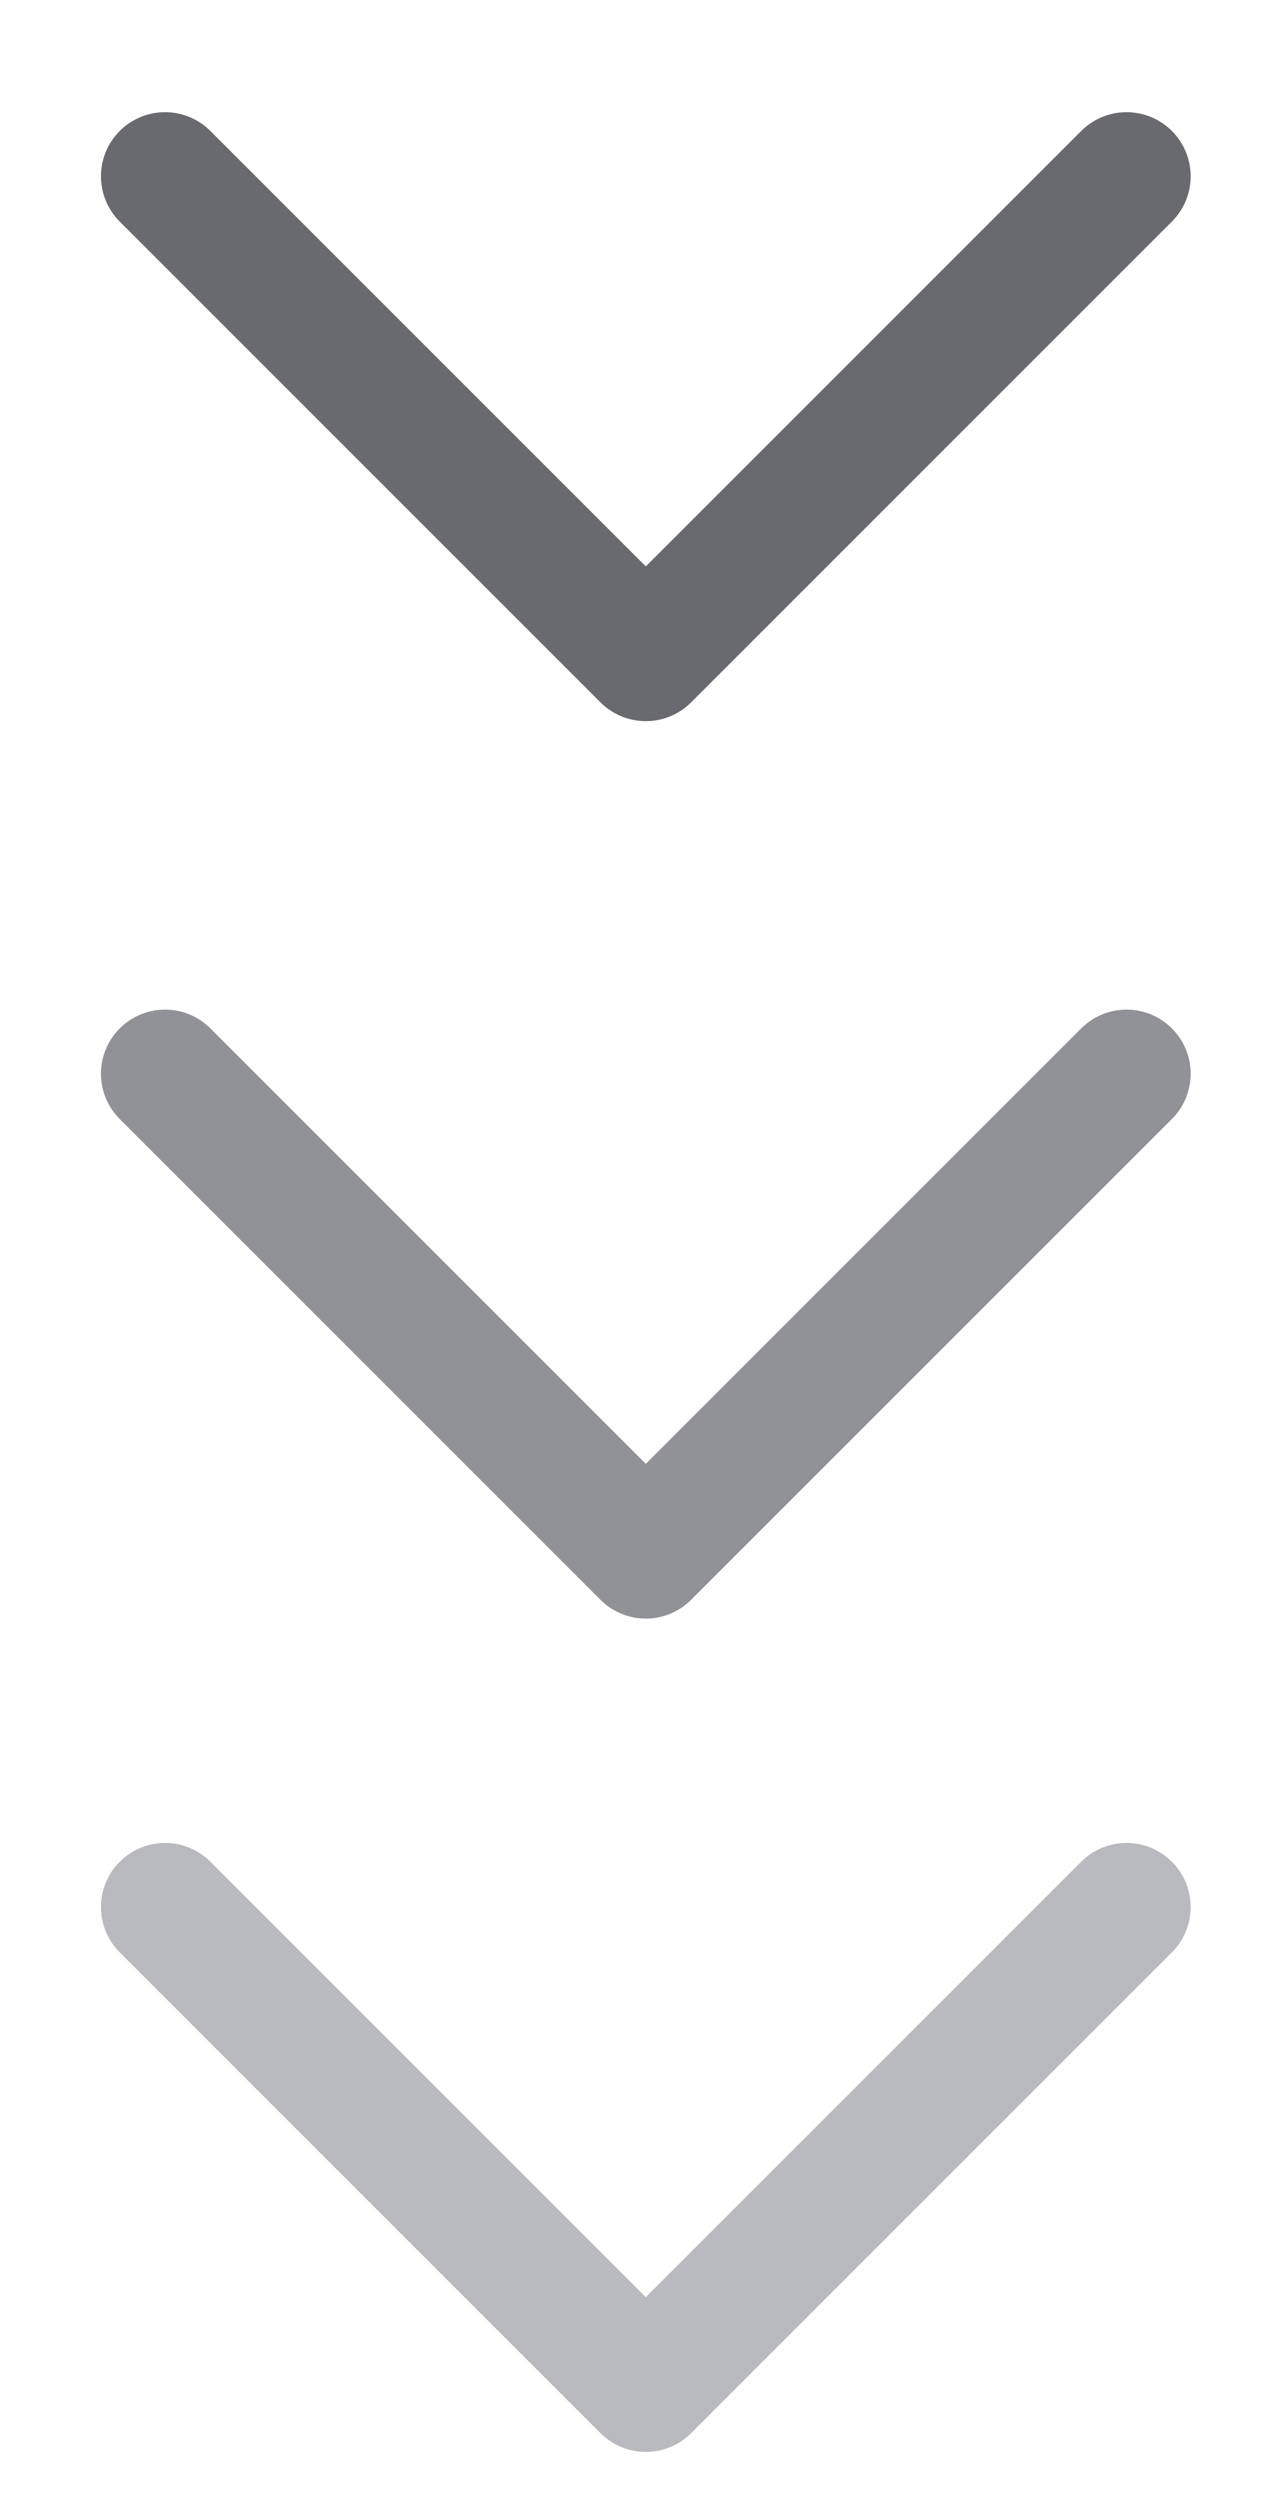
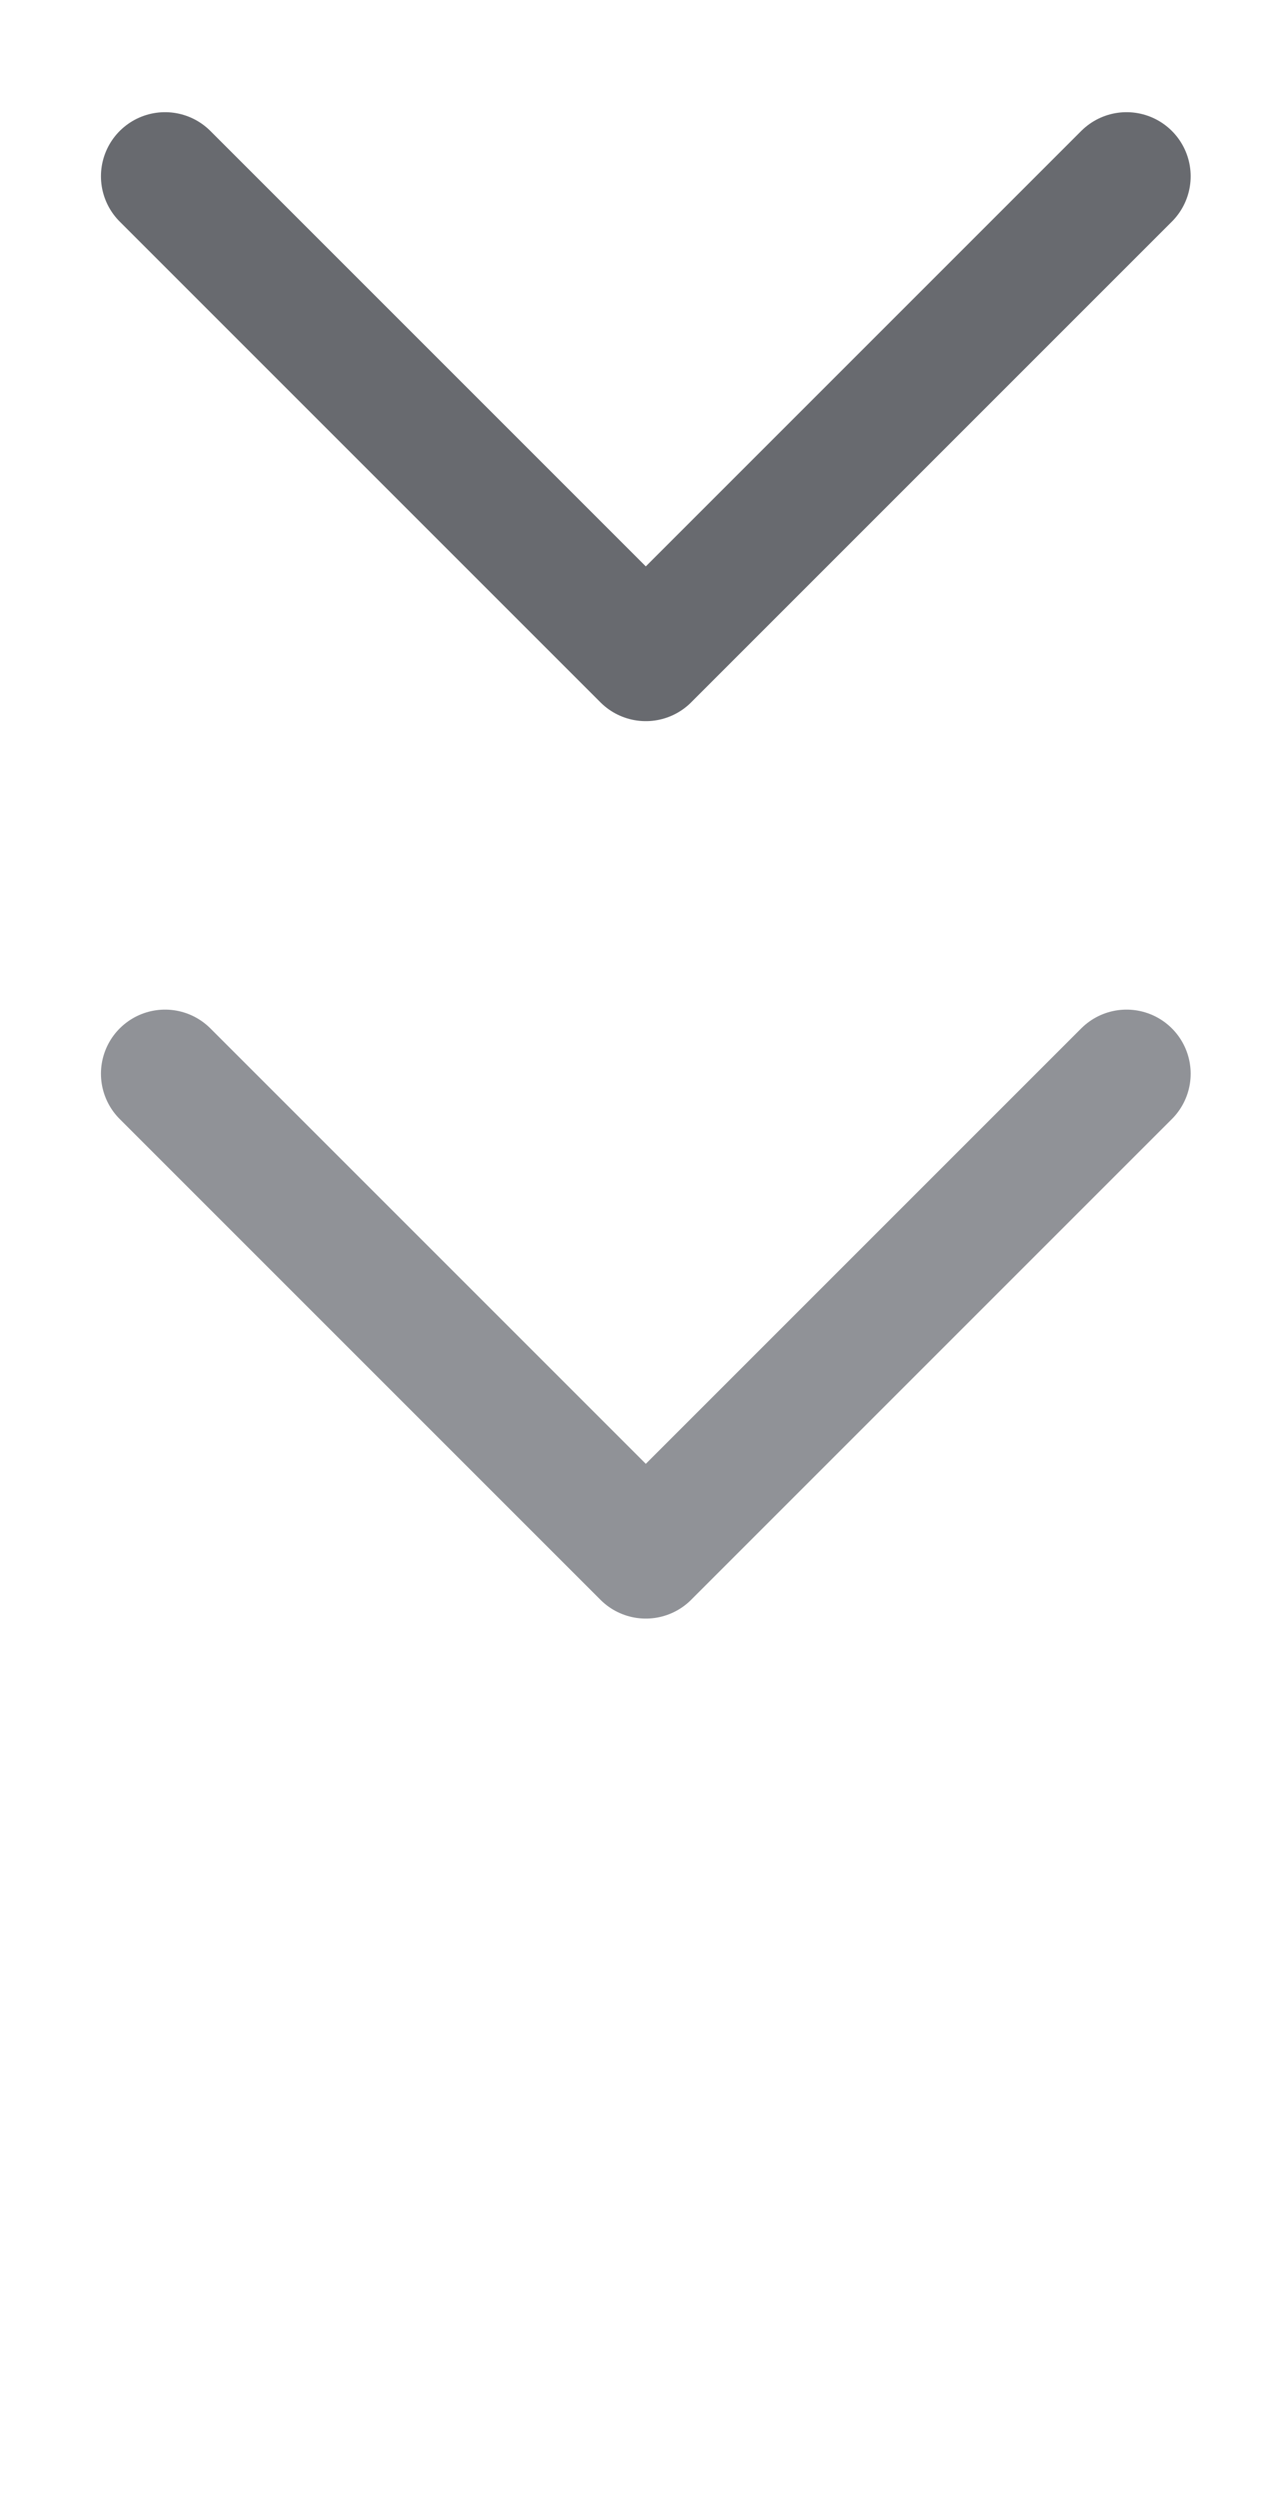
<svg xmlns="http://www.w3.org/2000/svg" width="20" height="39" viewBox="0 0 20 39" fill="none">
  <path d="M2.575 2.75L10.075 10.25L17.575 2.75" stroke="#686A6F" stroke-width="2" stroke-linecap="round" stroke-linejoin="round" />
  <path d="M2.575 16.75L10.075 24.25L17.575 16.75" stroke="#909297" stroke-width="2" stroke-linecap="round" stroke-linejoin="round" />
-   <path d="M2.575 29.75L10.075 37.25L17.575 29.75" stroke="#B8BABF" stroke-width="2" stroke-linecap="round" stroke-linejoin="round" />
</svg>